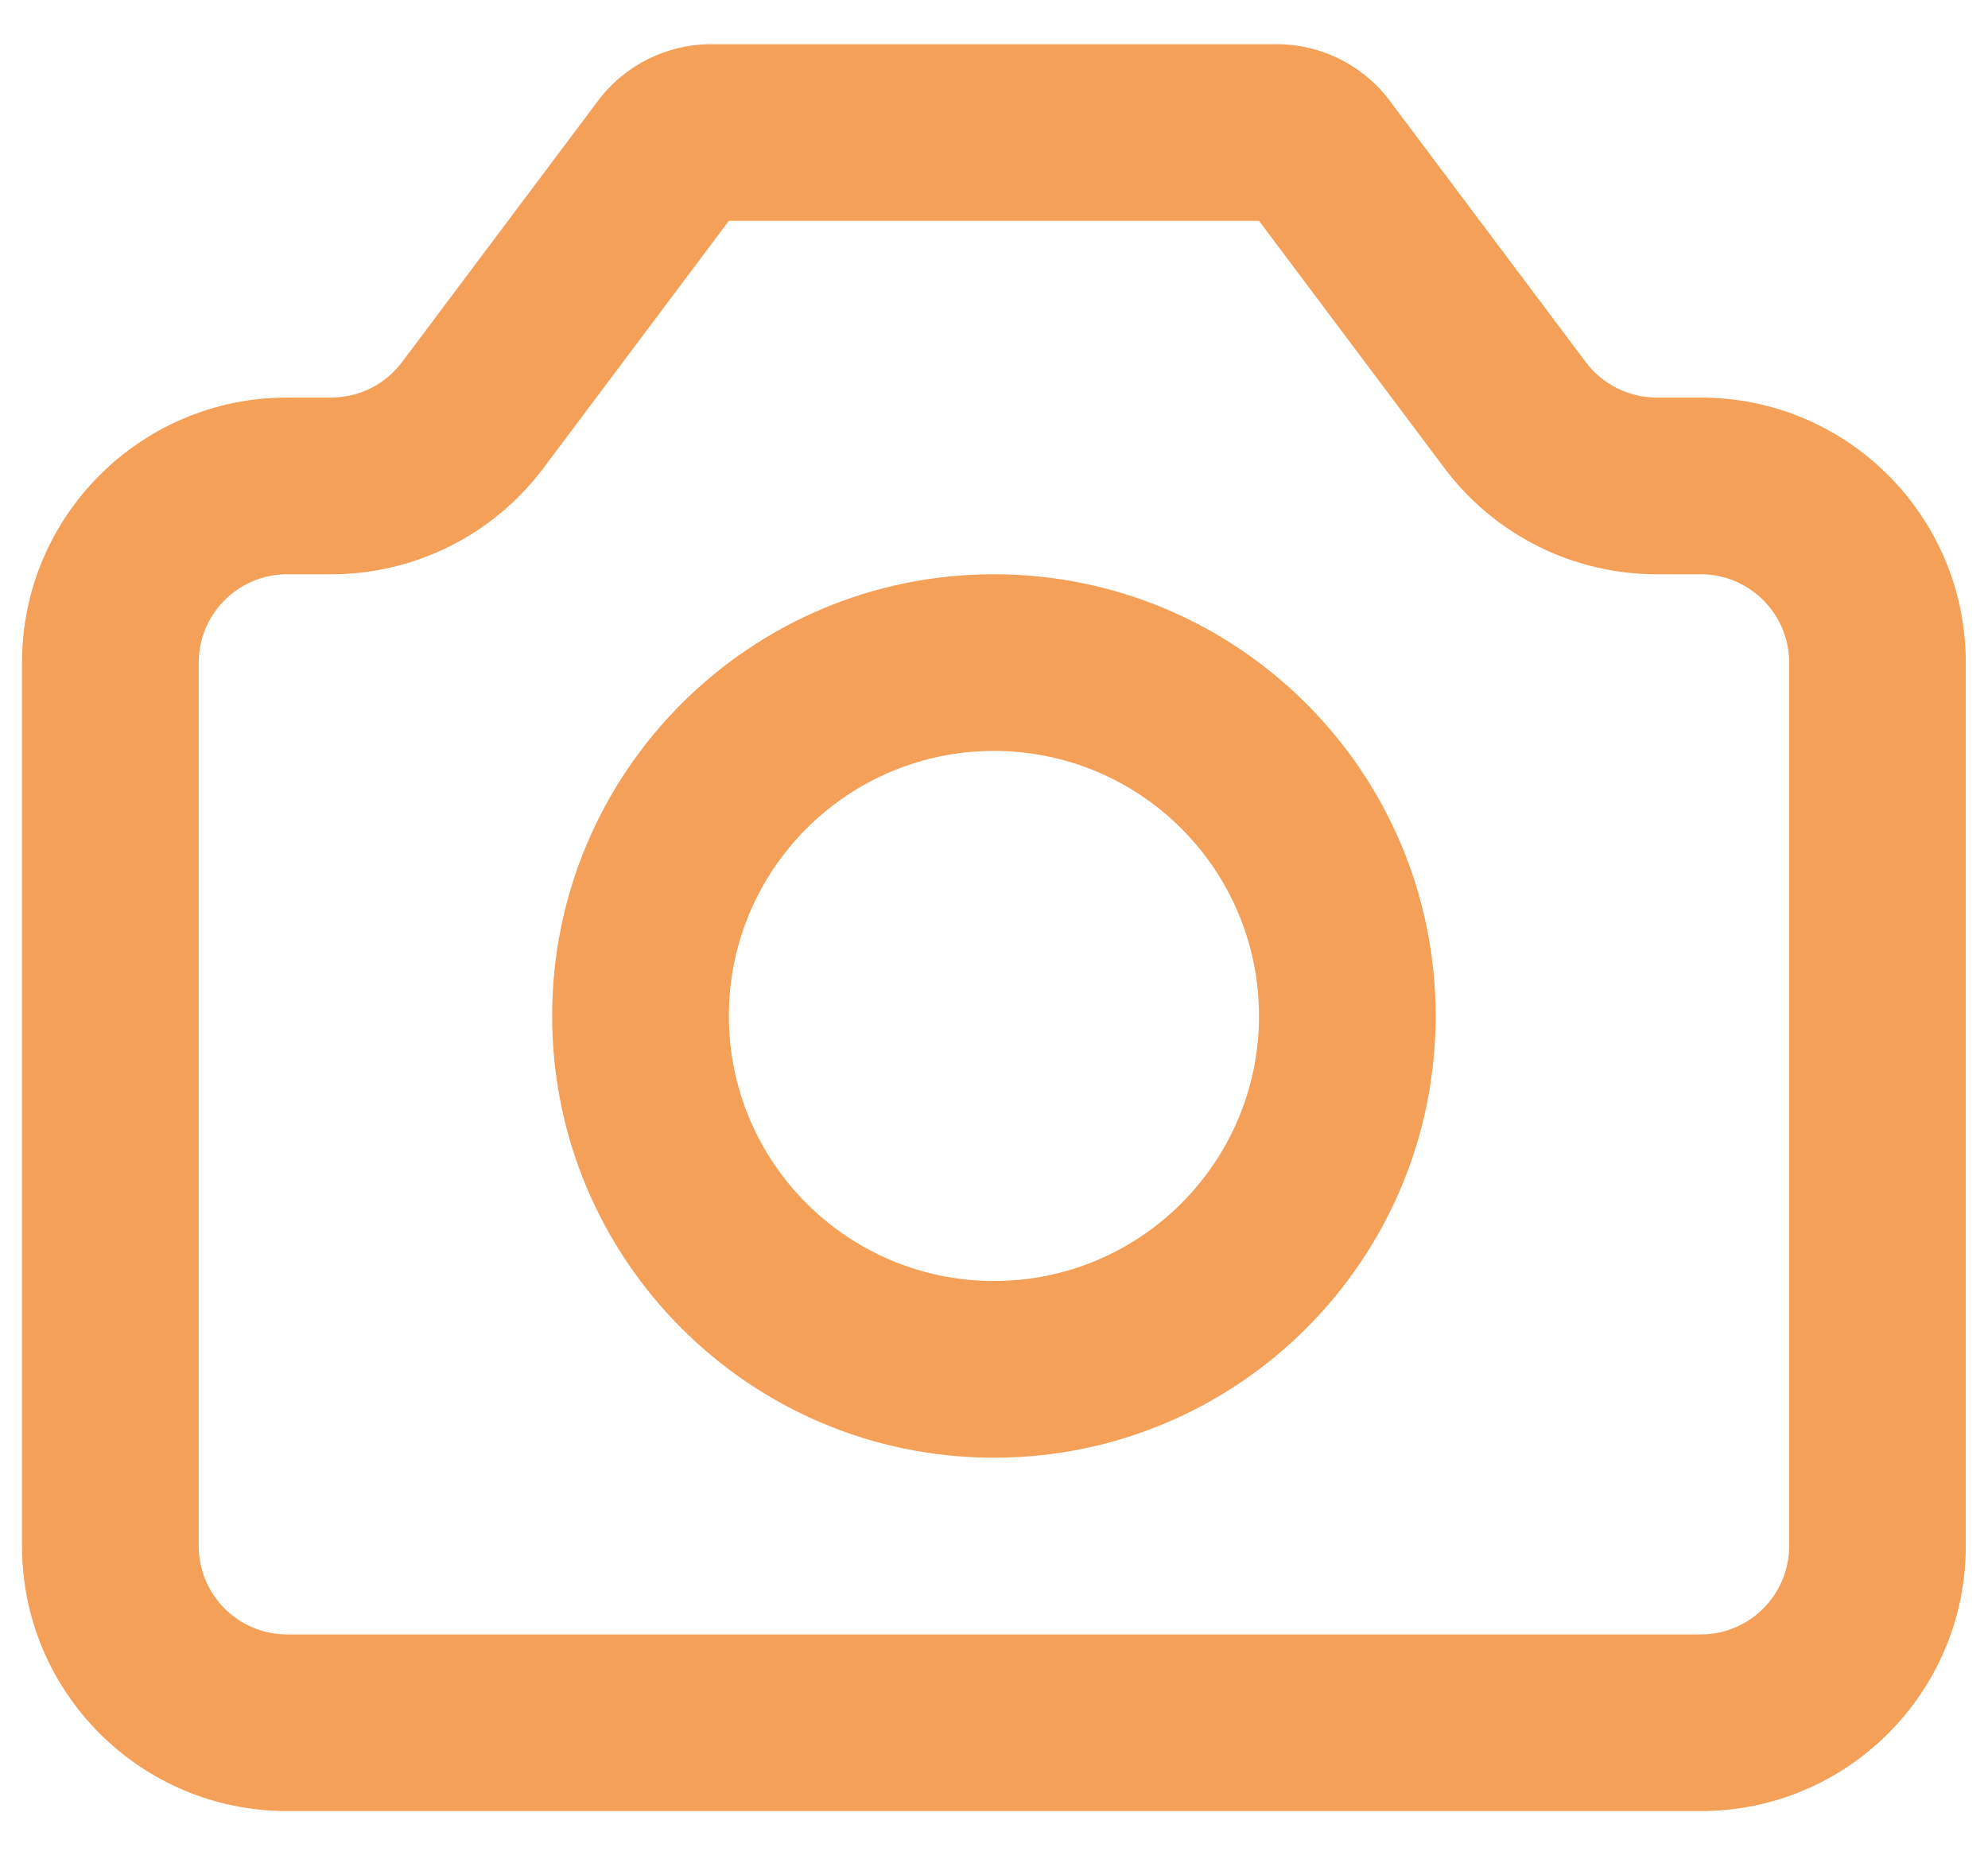
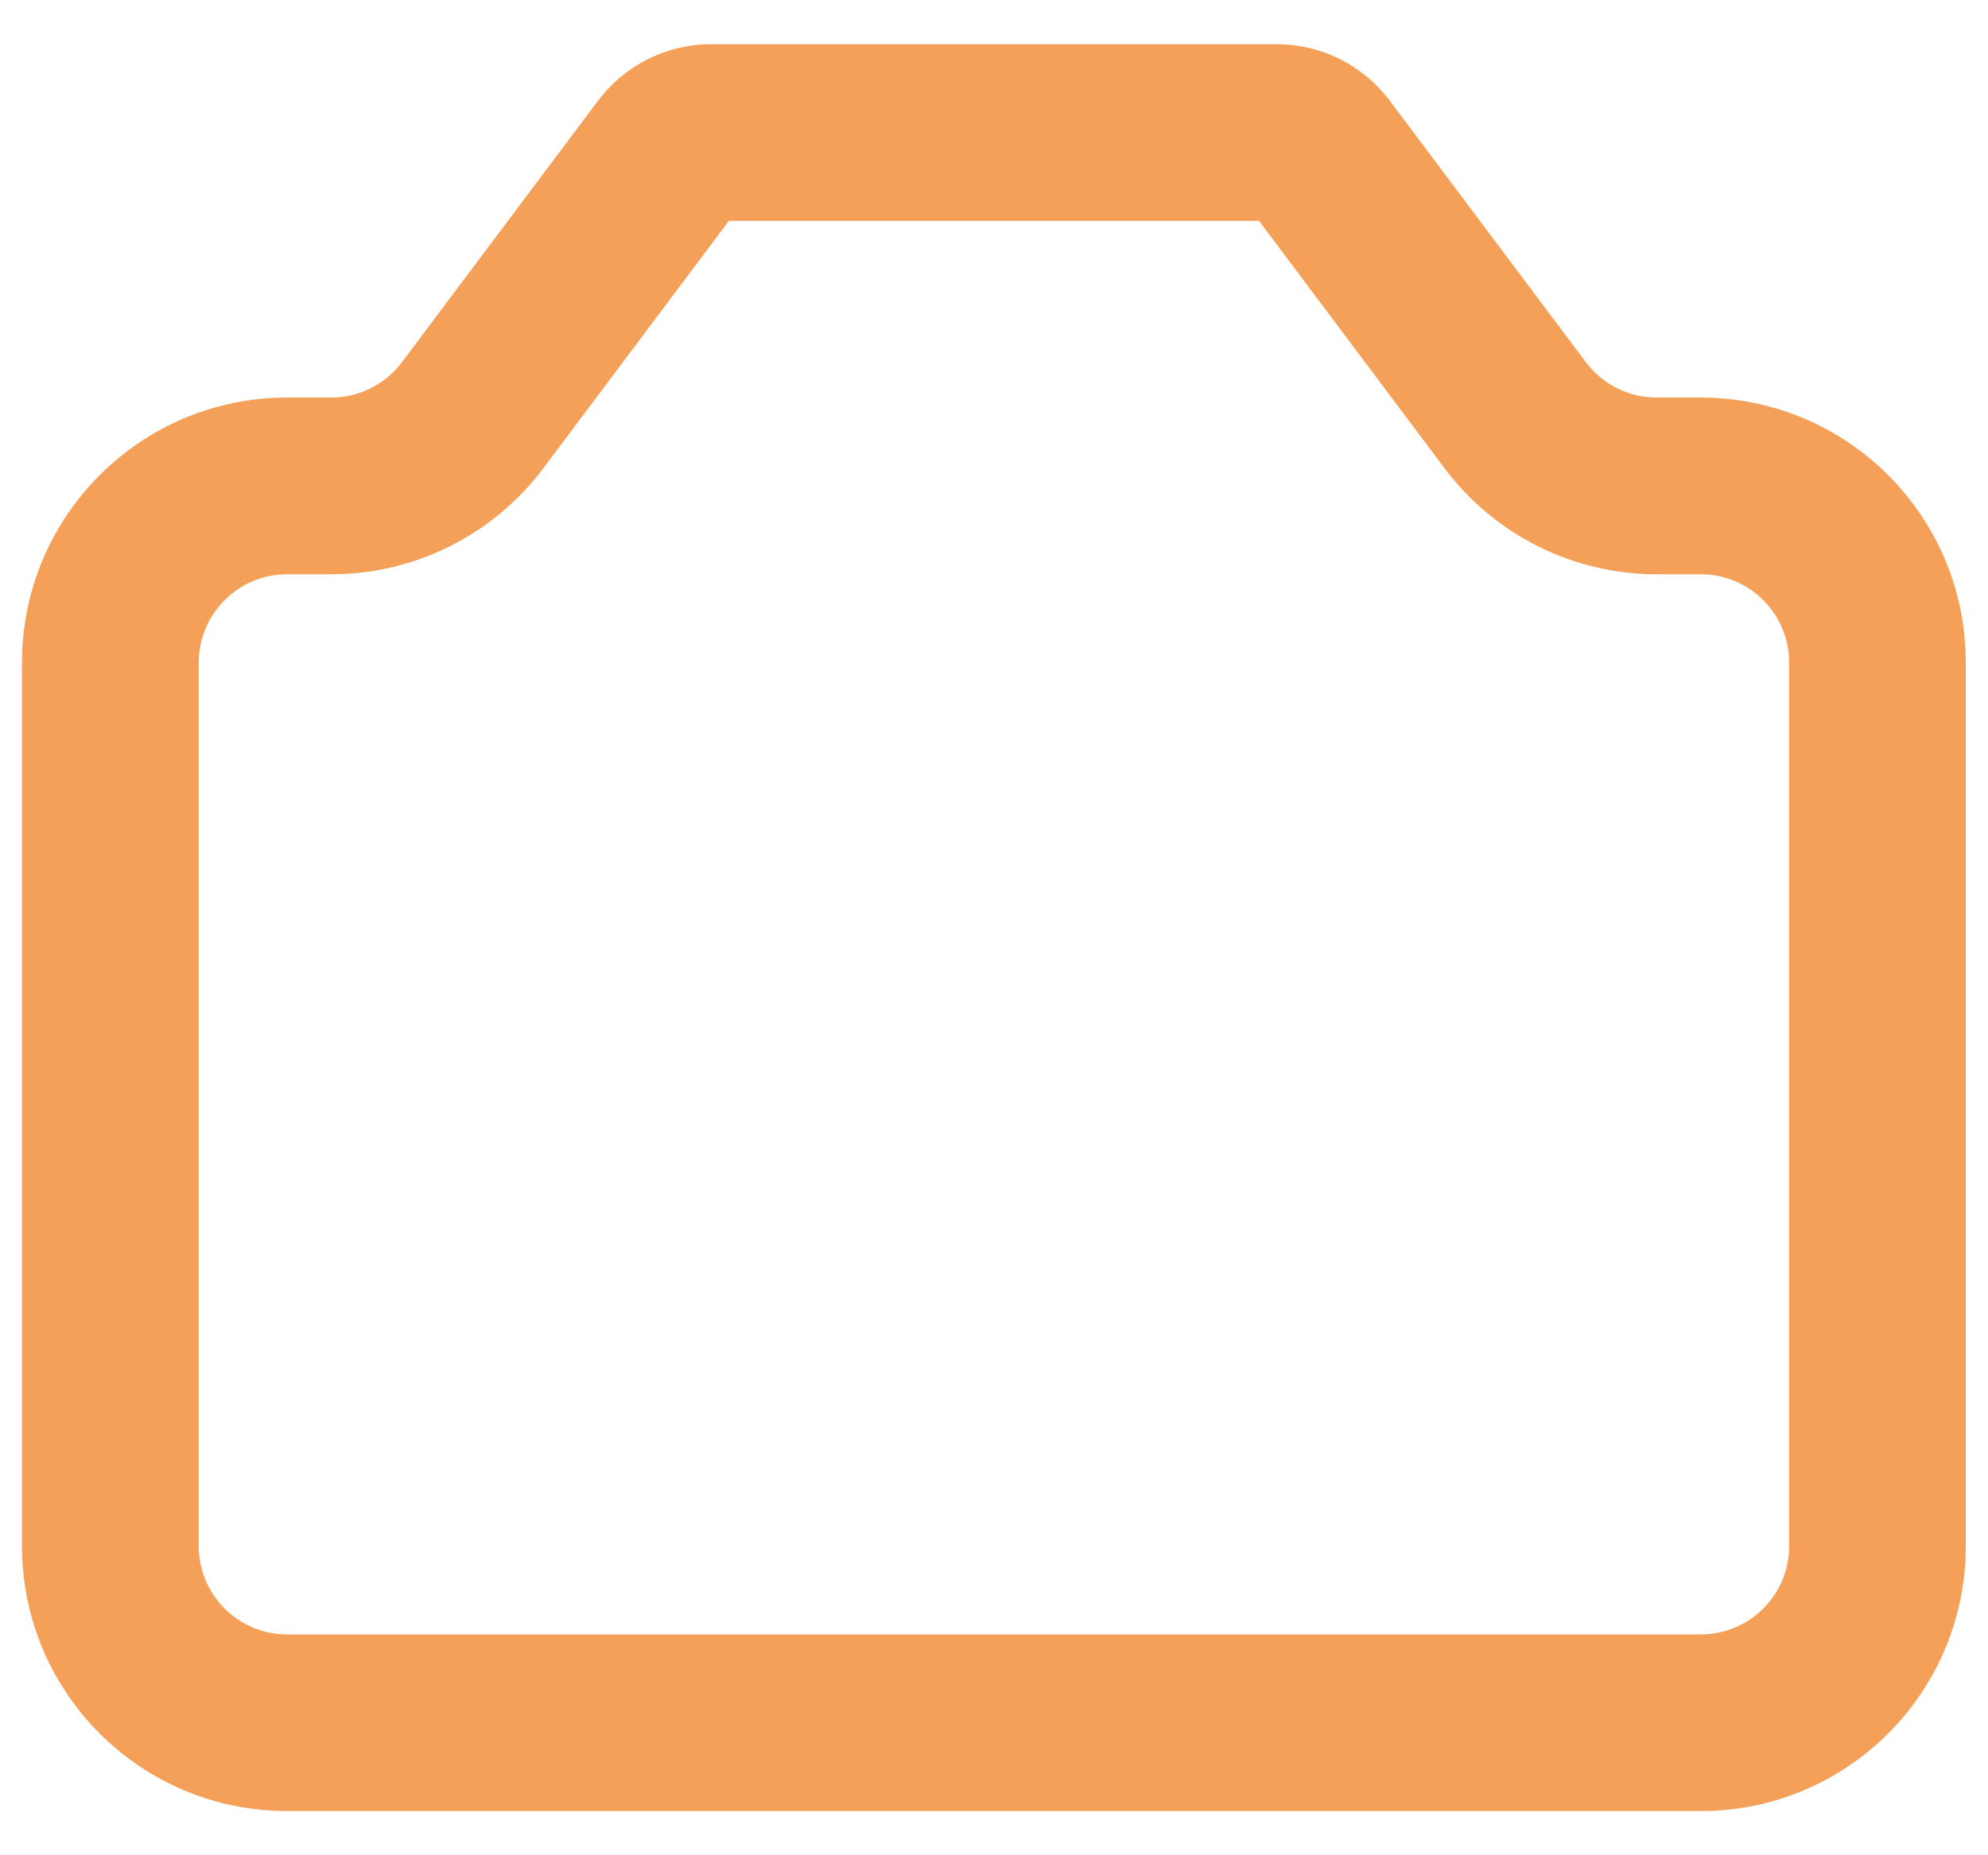
<svg xmlns="http://www.w3.org/2000/svg" width="30" height="28" viewBox="0 0 30 28" fill="none">
  <g id="icon">
    <path fill-rule="evenodd" clip-rule="evenodd" d="M10.999 3.333L8.199 7.067C7.443 8.074 6.258 8.667 4.999 8.667H4.332C3.596 8.667 2.999 9.264 2.999 10V23.333C2.999 24.07 3.596 24.667 4.332 24.667H25.665C26.402 24.667 26.999 24.07 26.999 23.333V10C26.999 9.264 26.402 8.667 25.665 8.667H24.999C23.74 8.667 22.554 8.074 21.799 7.067C21.799 7.067 21.799 7.067 21.799 7.067L18.999 3.333H10.999ZM23.932 5.467C24.184 5.802 24.579 6 24.999 6H25.665C27.875 6 29.665 7.791 29.665 10V23.333C29.665 25.543 27.875 27.333 25.665 27.333H4.332C2.123 27.333 0.332 25.543 0.332 23.333V10C0.332 7.791 2.123 6 4.332 6H4.999C5.418 6 5.814 5.802 6.065 5.467C6.065 5.467 6.065 5.467 6.065 5.467L9.025 1.52C9.428 0.983 10.061 0.667 10.732 0.667H19.265C19.937 0.667 20.569 0.983 20.972 1.52C20.972 1.52 20.972 1.52 20.972 1.52L23.932 5.467Z" fill="#F5A058" />
-     <path fill-rule="evenodd" clip-rule="evenodd" d="M8.332 15.333C8.332 11.652 11.317 8.667 14.999 8.667C18.68 8.667 21.665 11.652 21.665 15.333C21.665 19.015 18.68 22 14.999 22C11.317 22 8.332 19.015 8.332 15.333ZM14.999 11.333C12.79 11.333 10.999 13.124 10.999 15.333C10.999 17.542 12.79 19.333 14.999 19.333C17.208 19.333 18.999 17.542 18.999 15.333C18.999 13.124 17.208 11.333 14.999 11.333Z" fill="#F5A058" />
  </g>
</svg>